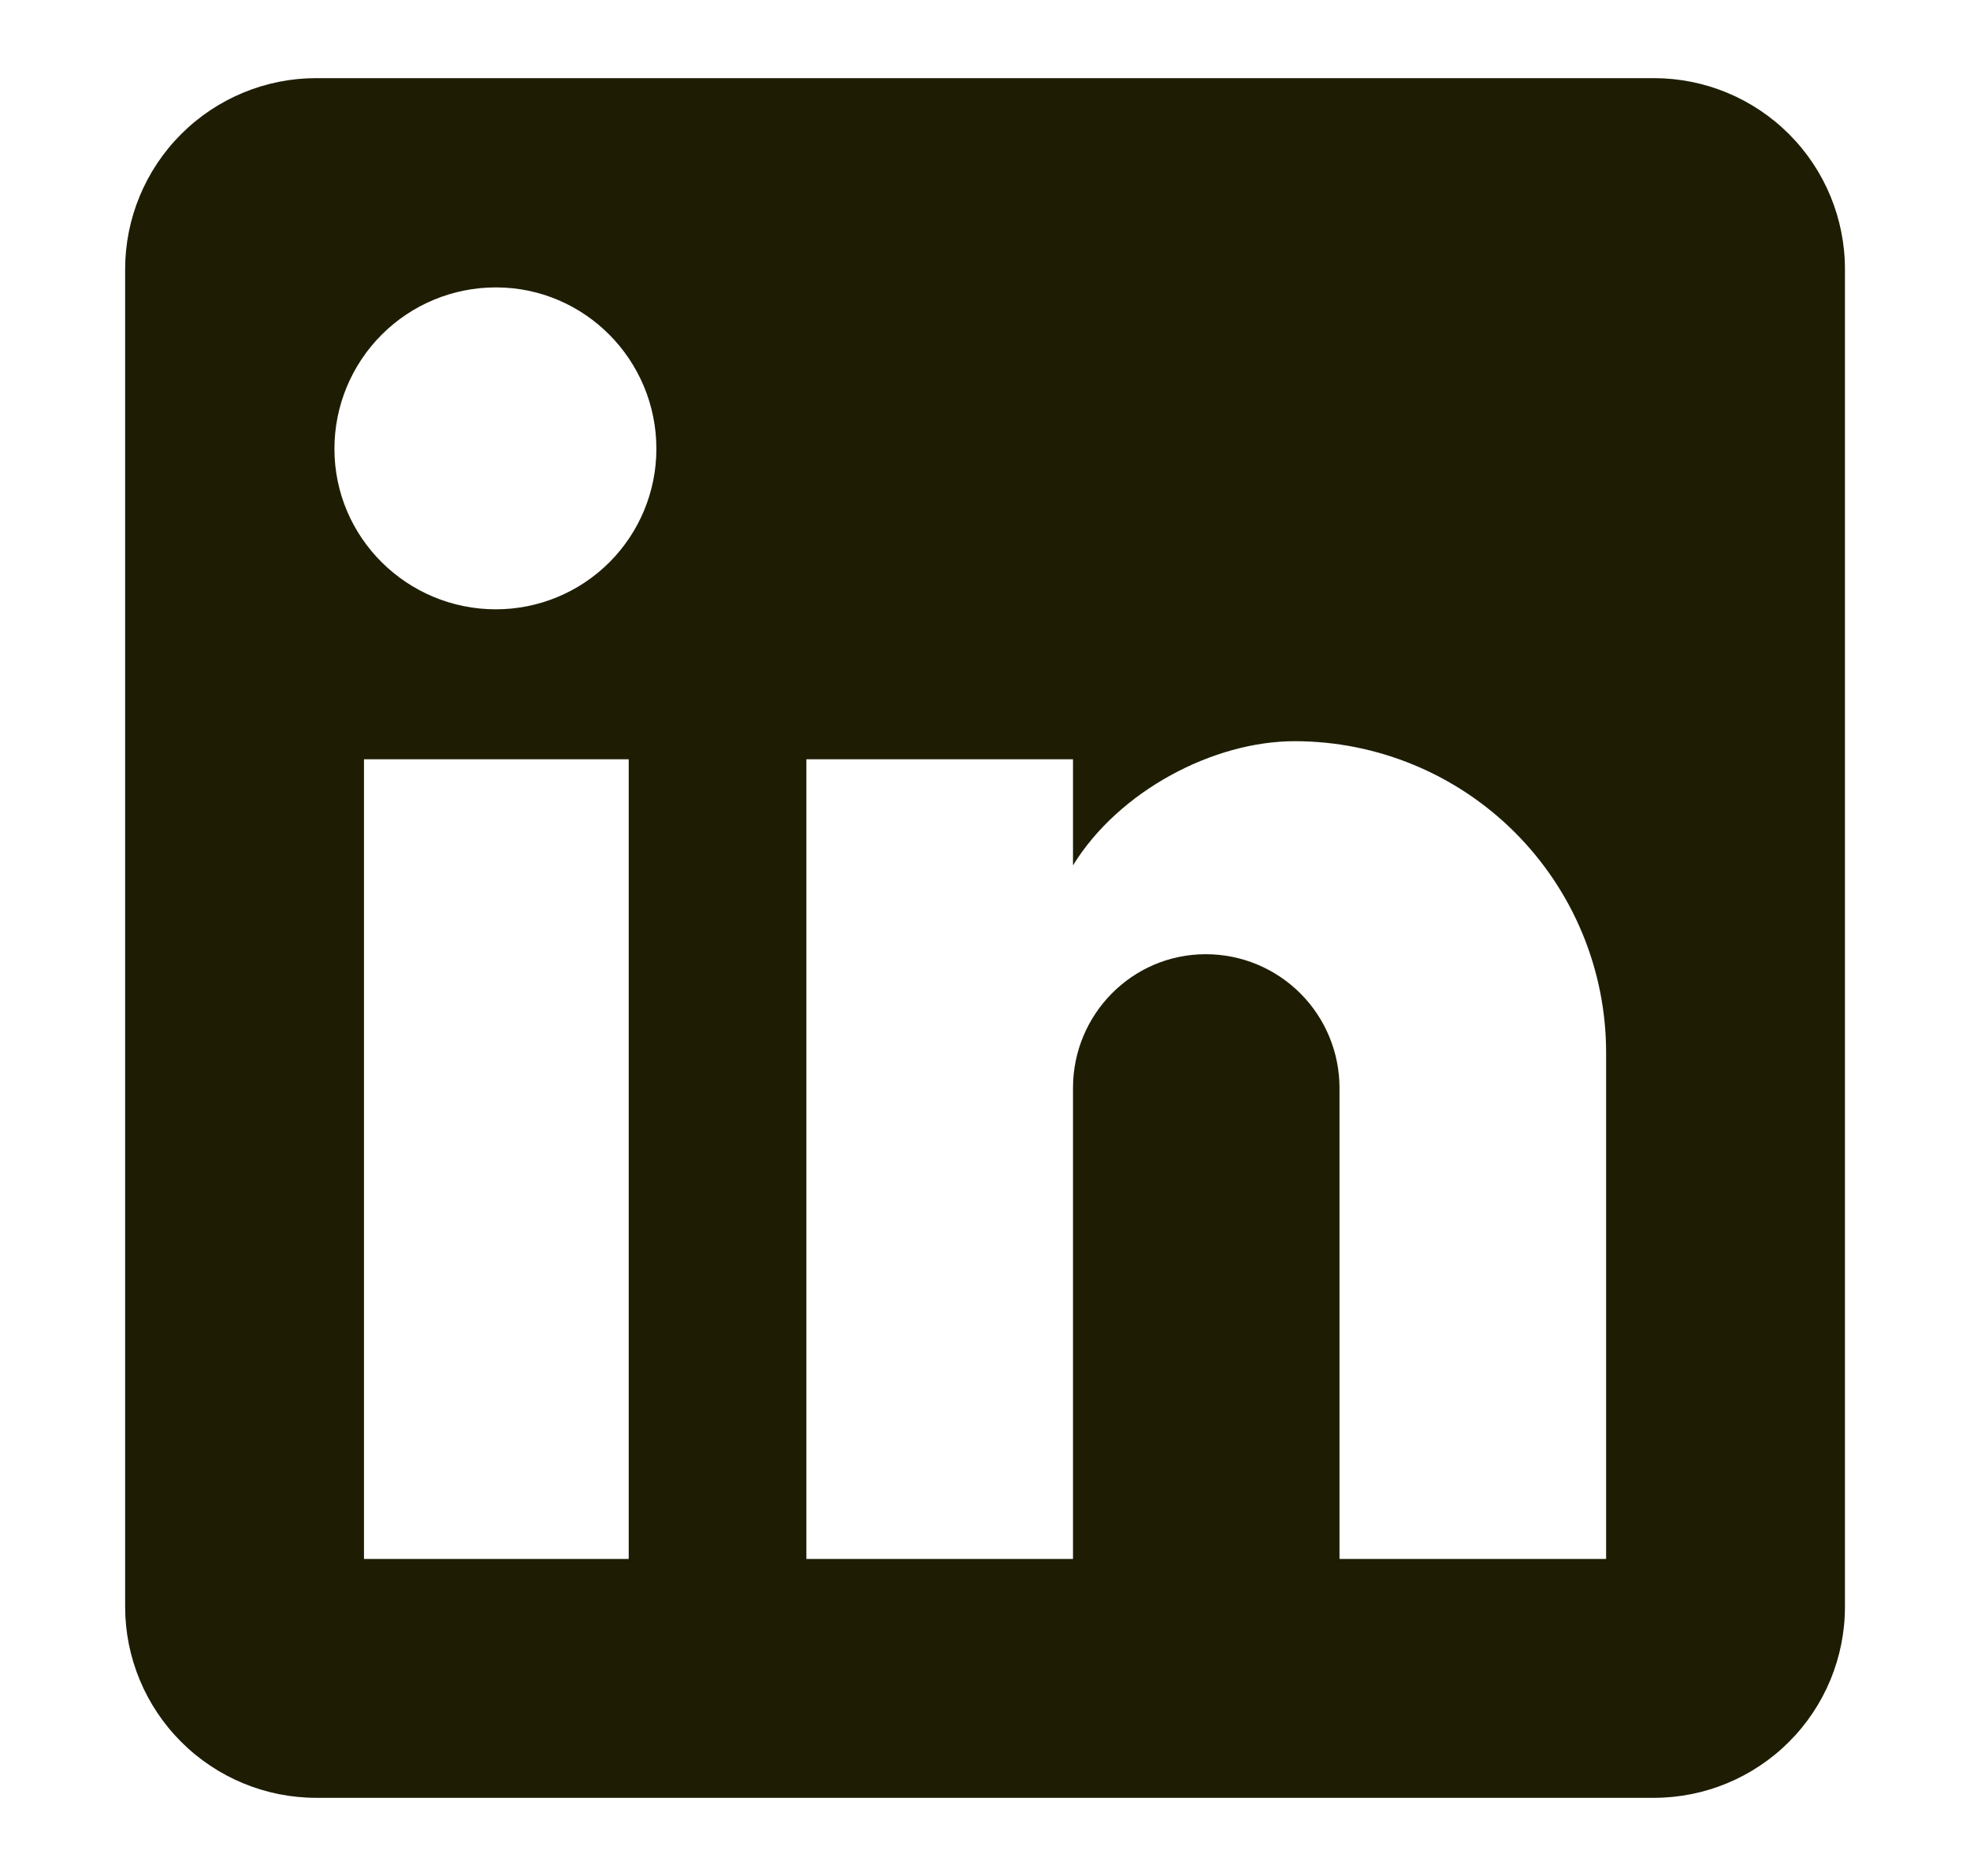
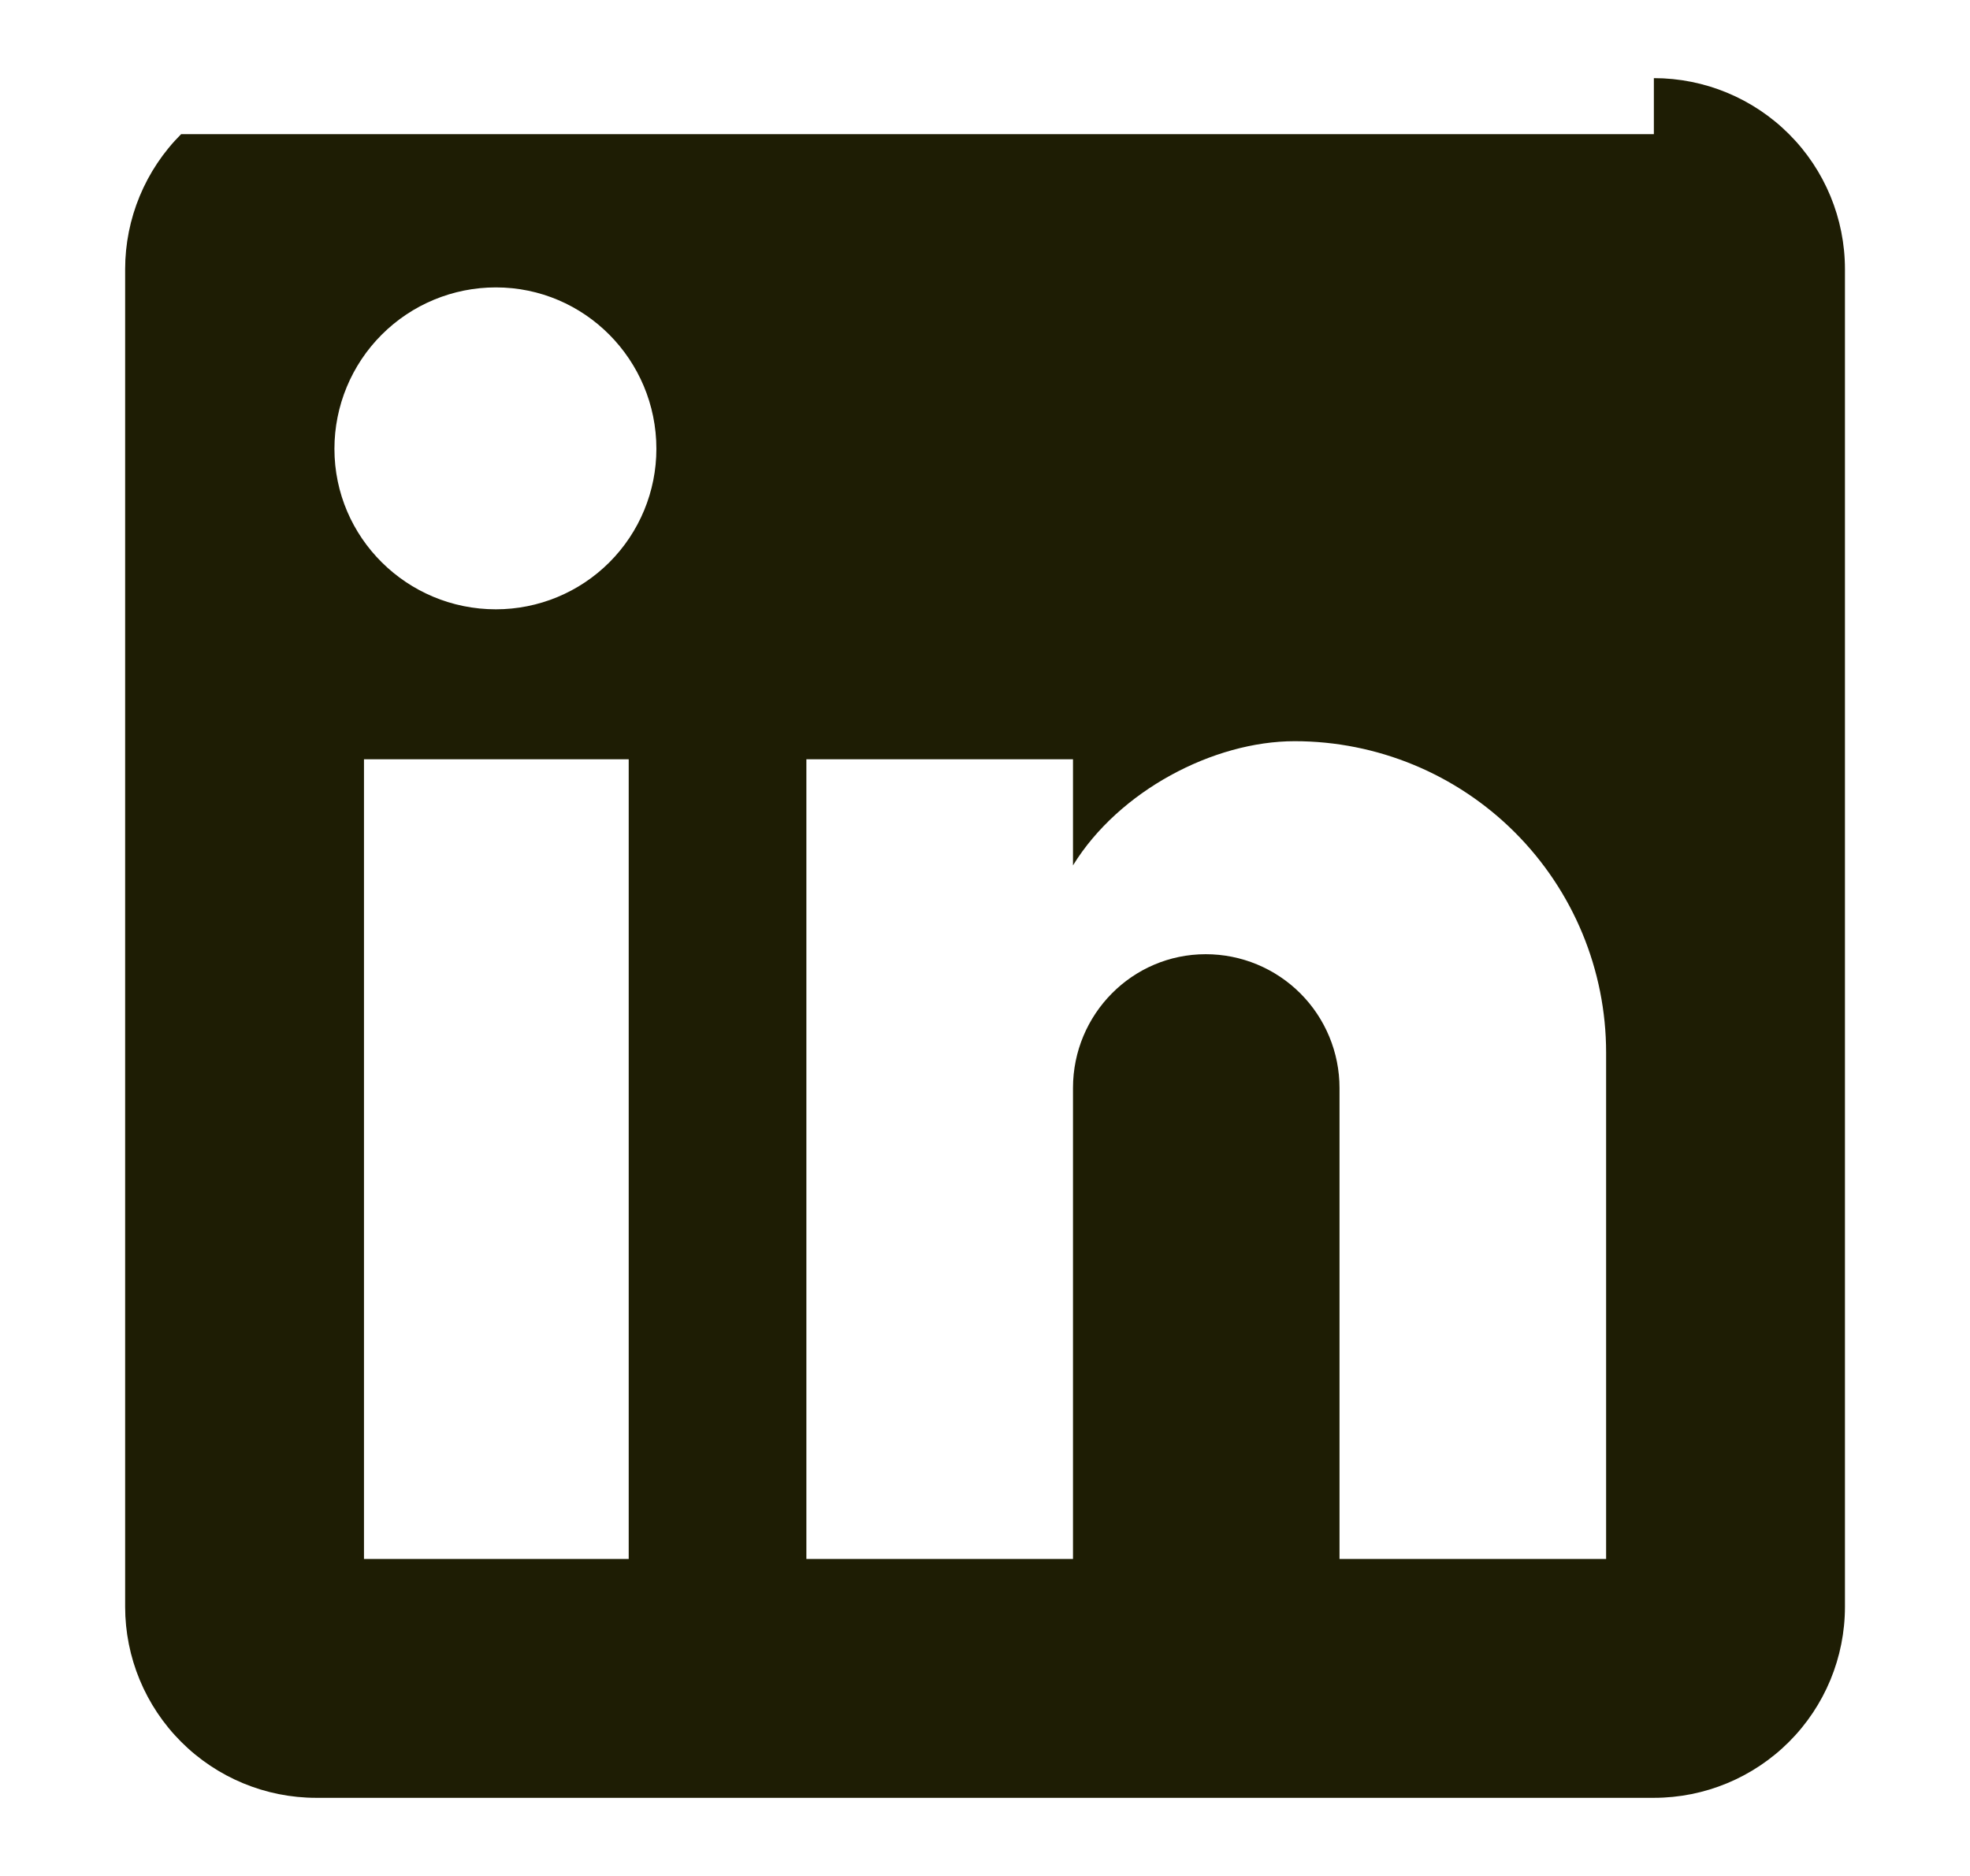
<svg xmlns="http://www.w3.org/2000/svg" width="21" height="20" viewBox="0 0 21 20" fill="none">
-   <path d="M17.63 0.833C18.171 0.833 18.689 1.048 19.071 1.43C19.453 1.812 19.667 2.33 19.667 2.87V17.13C19.667 17.67 19.453 18.188 19.071 18.57C18.689 18.952 18.171 19.167 17.63 19.167H3.371C2.831 19.167 2.313 18.952 1.931 18.57C1.549 18.188 1.334 17.67 1.334 17.13V2.87C1.334 2.33 1.549 1.812 1.931 1.43C2.313 1.048 2.831 0.833 3.371 0.833H17.63ZM17.121 16.62V11.222C17.121 10.341 16.771 9.497 16.148 8.874C15.526 8.252 14.681 7.902 13.801 7.902C12.935 7.902 11.927 8.431 11.438 9.226V8.095H8.596V16.62H11.438V11.599C11.438 10.815 12.069 10.173 12.853 10.173C13.232 10.173 13.594 10.323 13.862 10.591C14.129 10.858 14.279 11.221 14.279 11.599V16.62H17.121ZM5.286 6.496C5.74 6.496 6.175 6.316 6.496 5.995C6.817 5.674 6.997 5.239 6.997 4.785C6.997 3.838 6.233 3.064 5.286 3.064C4.829 3.064 4.392 3.245 4.069 3.568C3.746 3.891 3.565 4.329 3.565 4.785C3.565 5.732 4.339 6.496 5.286 6.496ZM6.702 16.62V8.095H3.88V16.62H6.702Z" fill="#1E1D04" />
+   <path d="M17.63 0.833C18.171 0.833 18.689 1.048 19.071 1.43C19.453 1.812 19.667 2.33 19.667 2.87V17.13C19.667 17.67 19.453 18.188 19.071 18.57C18.689 18.952 18.171 19.167 17.63 19.167H3.371C2.831 19.167 2.313 18.952 1.931 18.57C1.549 18.188 1.334 17.67 1.334 17.13V2.87C1.334 2.33 1.549 1.812 1.931 1.43H17.63ZM17.121 16.62V11.222C17.121 10.341 16.771 9.497 16.148 8.874C15.526 8.252 14.681 7.902 13.801 7.902C12.935 7.902 11.927 8.431 11.438 9.226V8.095H8.596V16.62H11.438V11.599C11.438 10.815 12.069 10.173 12.853 10.173C13.232 10.173 13.594 10.323 13.862 10.591C14.129 10.858 14.279 11.221 14.279 11.599V16.62H17.121ZM5.286 6.496C5.74 6.496 6.175 6.316 6.496 5.995C6.817 5.674 6.997 5.239 6.997 4.785C6.997 3.838 6.233 3.064 5.286 3.064C4.829 3.064 4.392 3.245 4.069 3.568C3.746 3.891 3.565 4.329 3.565 4.785C3.565 5.732 4.339 6.496 5.286 6.496ZM6.702 16.62V8.095H3.88V16.62H6.702Z" fill="#1E1D04" />
</svg>